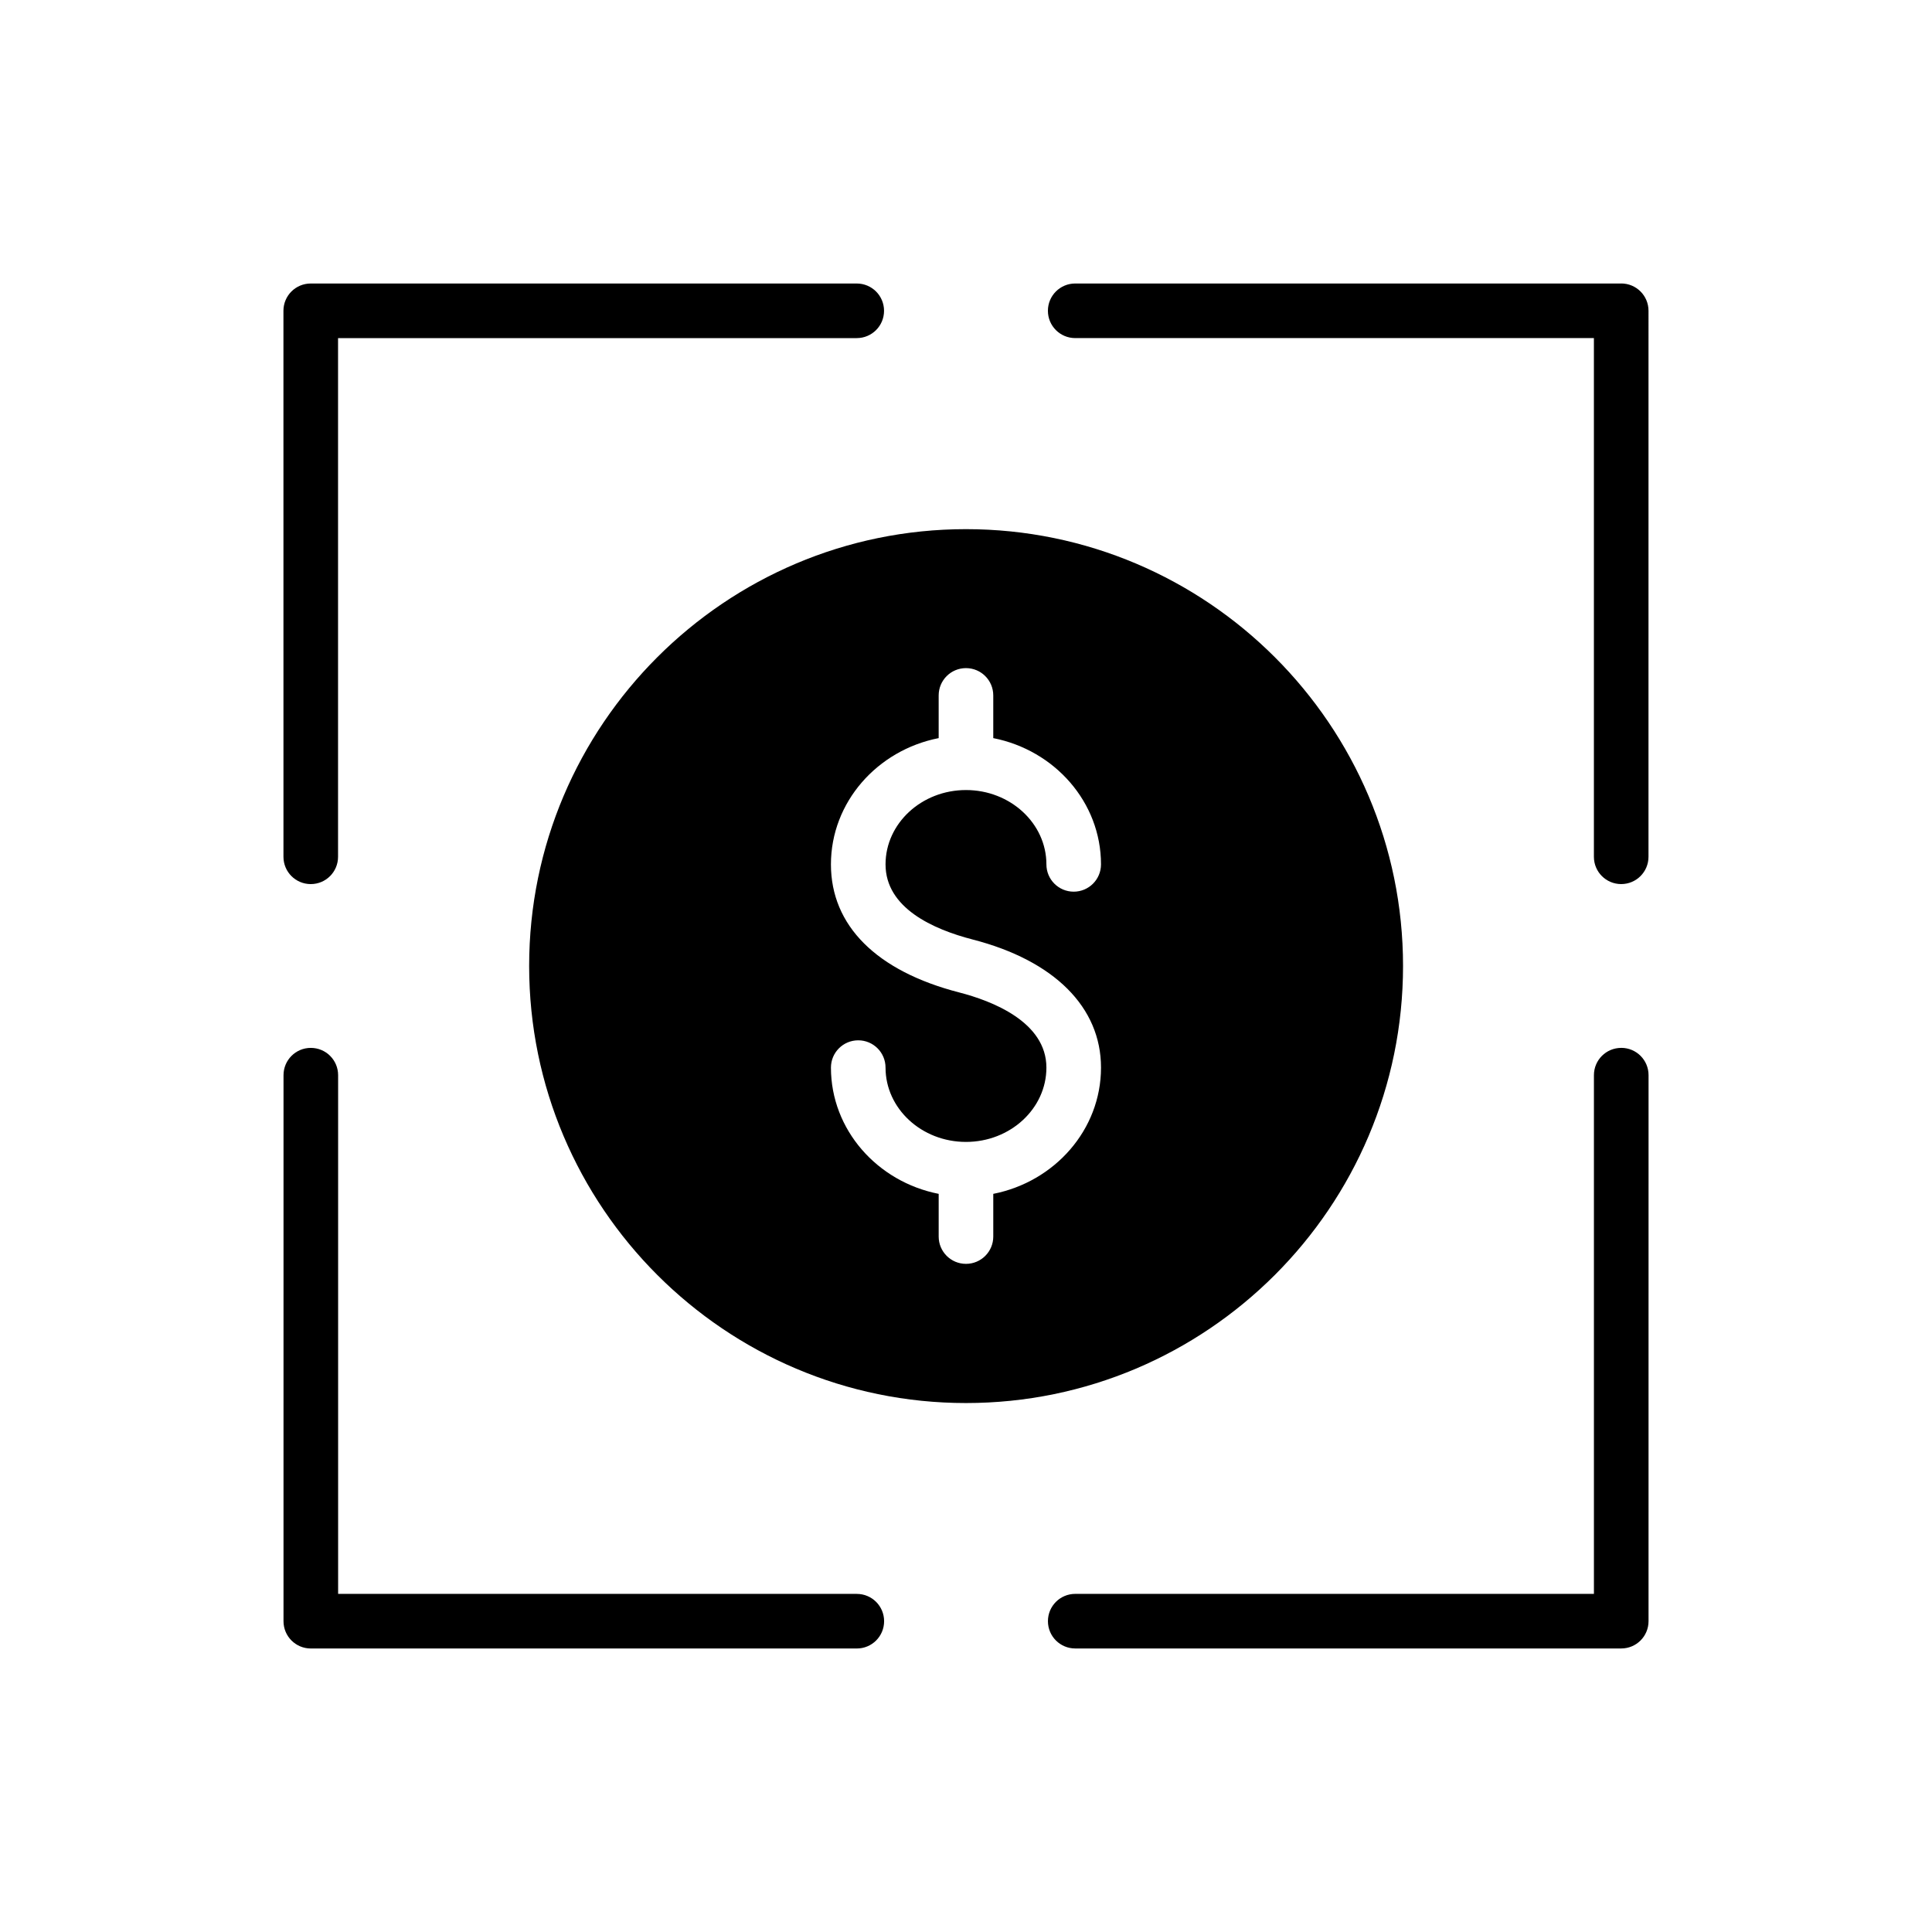
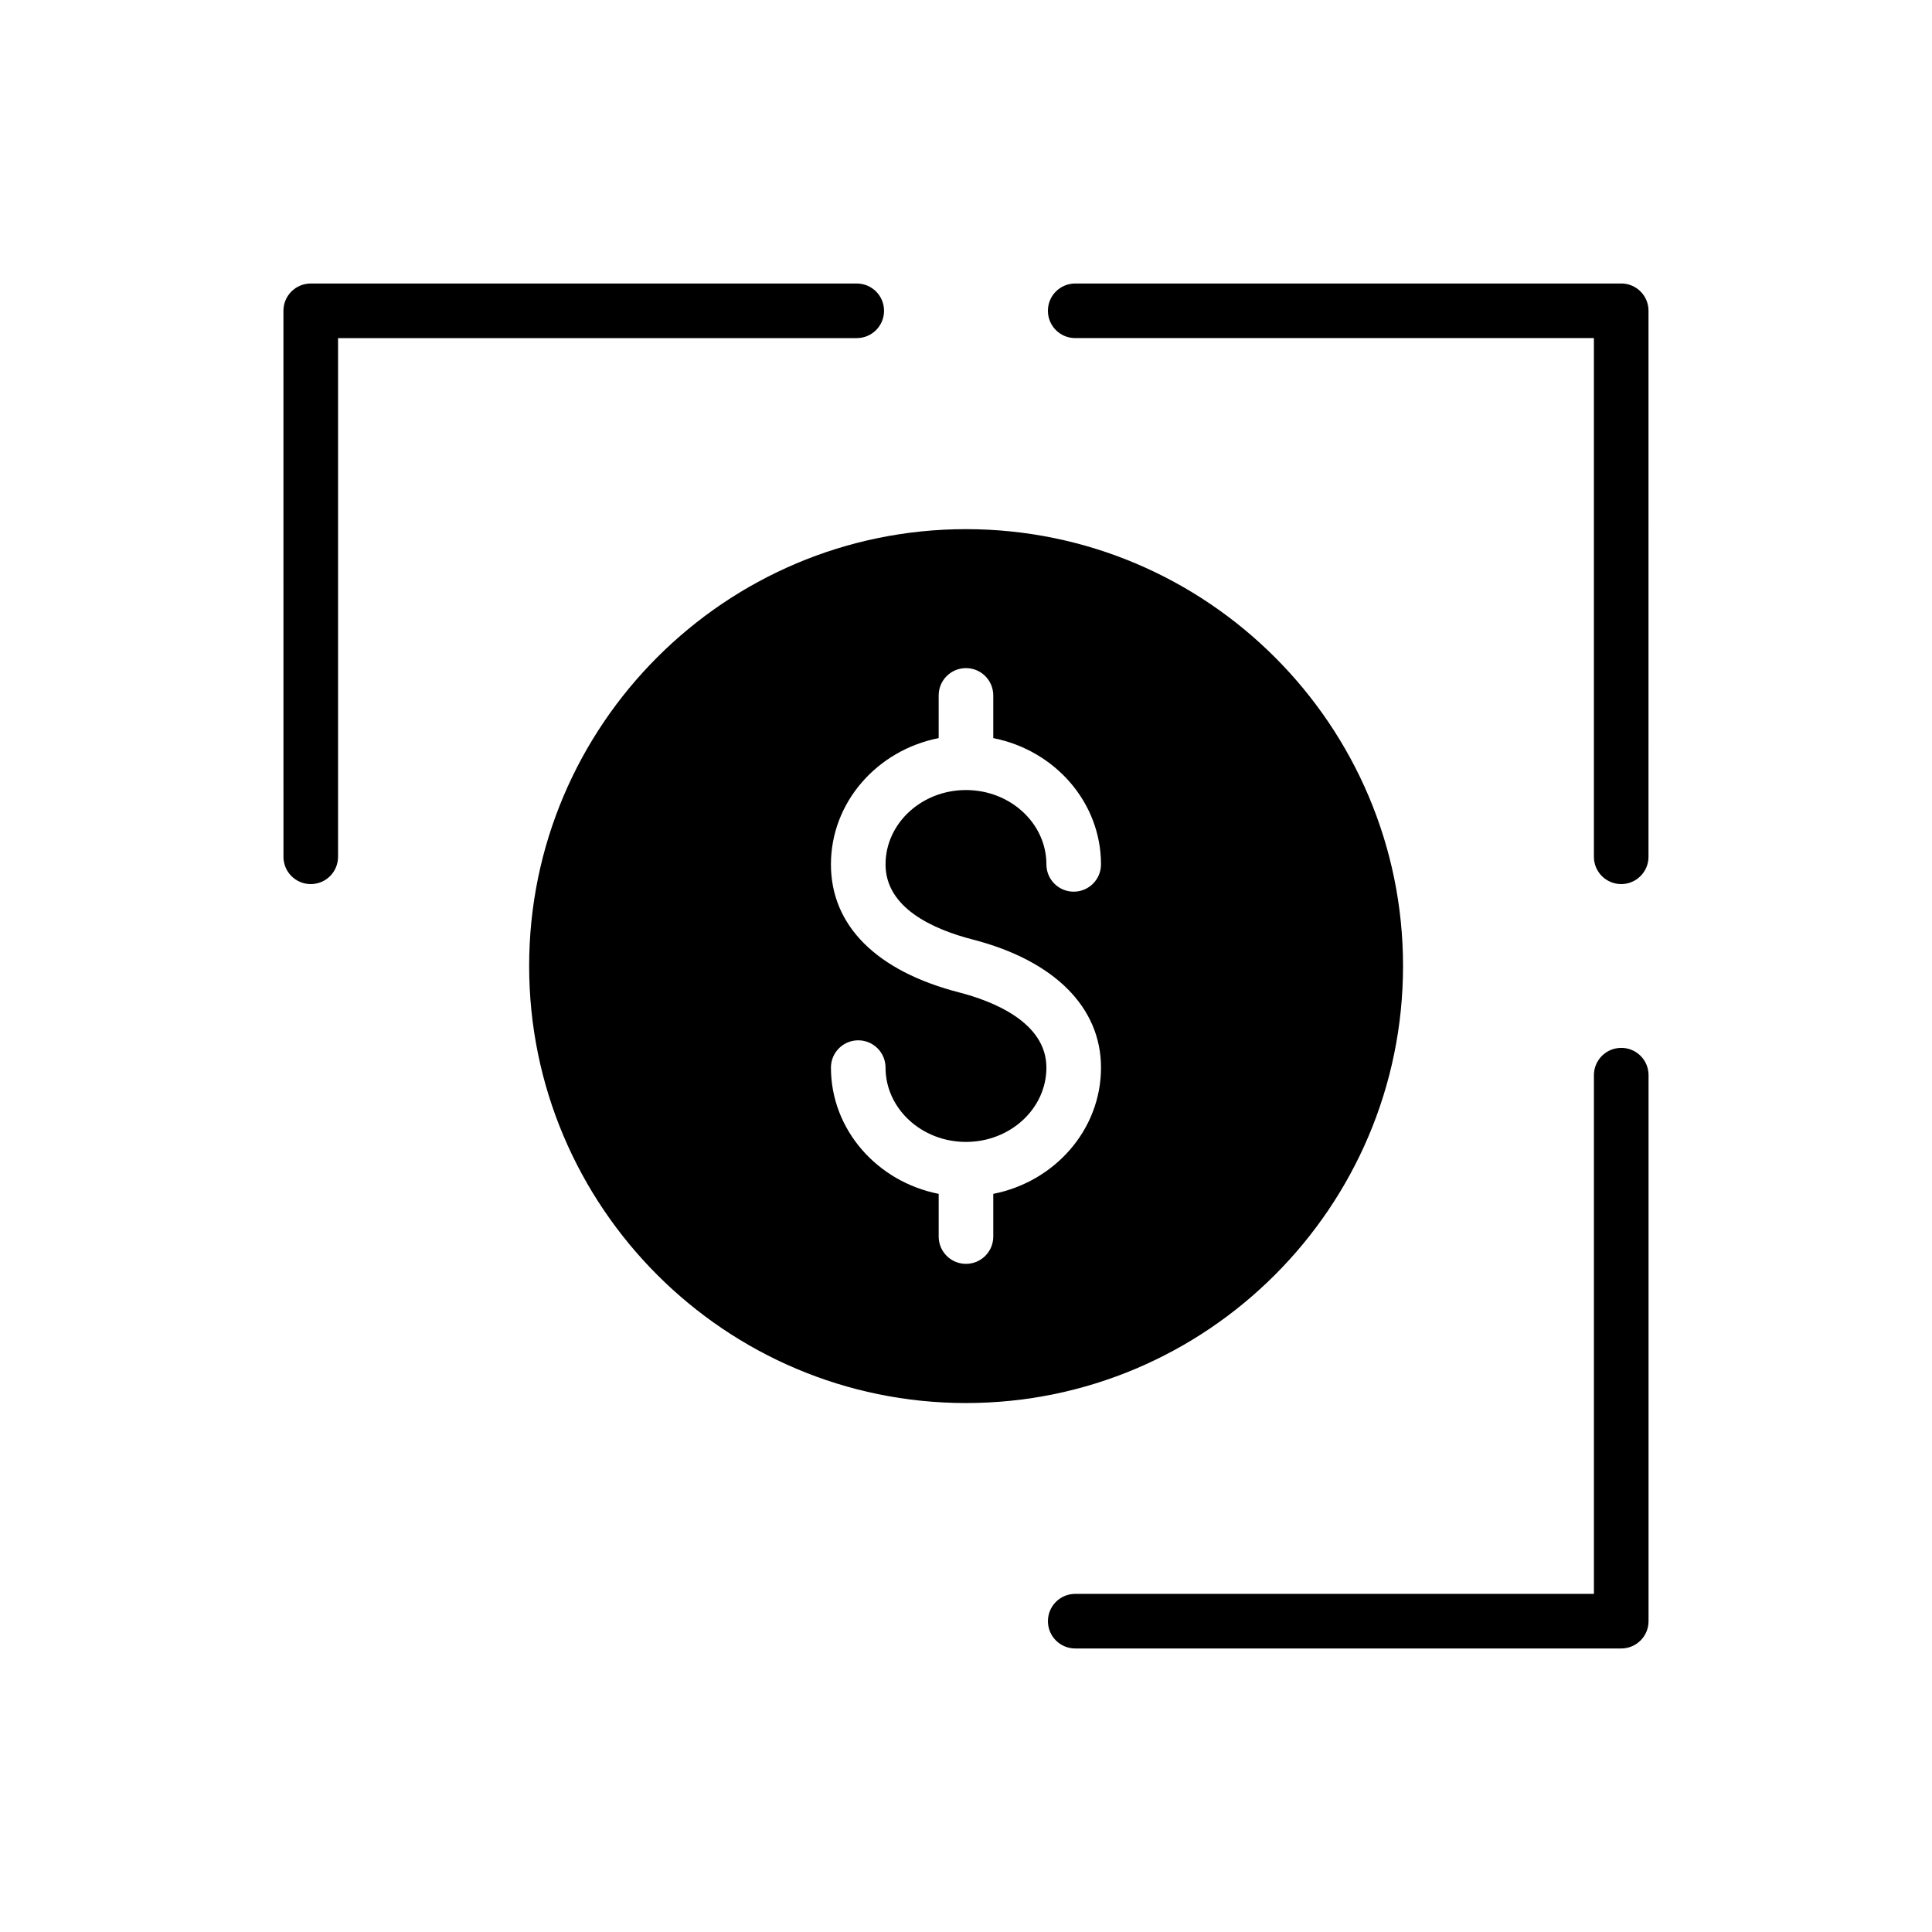
<svg xmlns="http://www.w3.org/2000/svg" fill="#000000" width="800px" height="800px" version="1.1" viewBox="144 144 512 512">
  <g>
    <path d="m515.82 399.99c0-63.812-51.945-115.76-115.83-115.76-63.812 0-115.76 51.945-115.76 115.76 0 63.883 51.945 115.83 115.76 115.83 63.879 0.004 115.83-51.941 115.83-115.83zm-123.06 71.711v-11.316c-16.277-3.203-28.551-16.984-28.551-33.457 0-4 3.234-7.234 7.234-7.234s7.234 3.234 7.234 7.234c0 10.859 9.559 19.691 21.316 19.691s21.316-8.832 21.316-19.691c0-12.152-14.484-17.699-23.125-19.926-21.91-5.652-33.977-17.699-33.977-33.934 0-16.477 12.273-30.262 28.551-33.461v-11.316c0-4 3.234-7.234 7.234-7.234s7.234 3.234 7.234 7.234v11.316c16.277 3.203 28.551 16.988 28.551 33.461 0 4-3.234 7.234-7.234 7.234s-7.234-3.234-7.234-7.234c0-10.859-9.559-19.699-21.316-19.699s-21.316 8.84-21.316 19.699c0 11.539 12.578 17.203 23.125 19.918 21.59 5.574 33.977 17.945 33.977 33.941 0 16.473-12.277 30.254-28.551 33.457v11.316c0 4-3.234 7.234-7.234 7.234-3.996 0-7.234-3.234-7.234-7.234z" />
    <path d="m219.12 371.06c0 4 3.234 7.234 7.234 7.234s7.234-3.234 7.234-7.234v-137.46h137.46c4 0 7.234-3.234 7.234-7.234s-3.234-7.234-7.234-7.234h-144.7c-4 0-7.234 3.234-7.234 7.234z" />
-     <path d="m226.37 421.7c-4 0-7.234 3.234-7.234 7.234l-0.004 144.7c0 4 3.234 7.234 7.234 7.234h144.7c4 0 7.234-3.234 7.234-7.234s-3.234-7.234-7.234-7.234l-137.46-0.004v-137.46c0-4-3.238-7.234-7.234-7.234z" />
    <path d="m573.64 421.7c-4 0-7.234 3.234-7.234 7.234v137.46h-137.46c-4 0-7.234 3.234-7.234 7.234s3.234 7.234 7.234 7.234h144.7c4 0 7.234-3.234 7.234-7.234l0.004-144.7c0-4-3.238-7.234-7.238-7.234z" />
    <path d="m573.64 219.13h-144.7c-4 0-7.234 3.234-7.234 7.234s3.234 7.234 7.234 7.234h137.46v137.46c0 4 3.234 7.234 7.234 7.234s7.234-3.234 7.234-7.234l0.004-144.7c0-4-3.238-7.234-7.238-7.234z" />
  </g>
</svg>